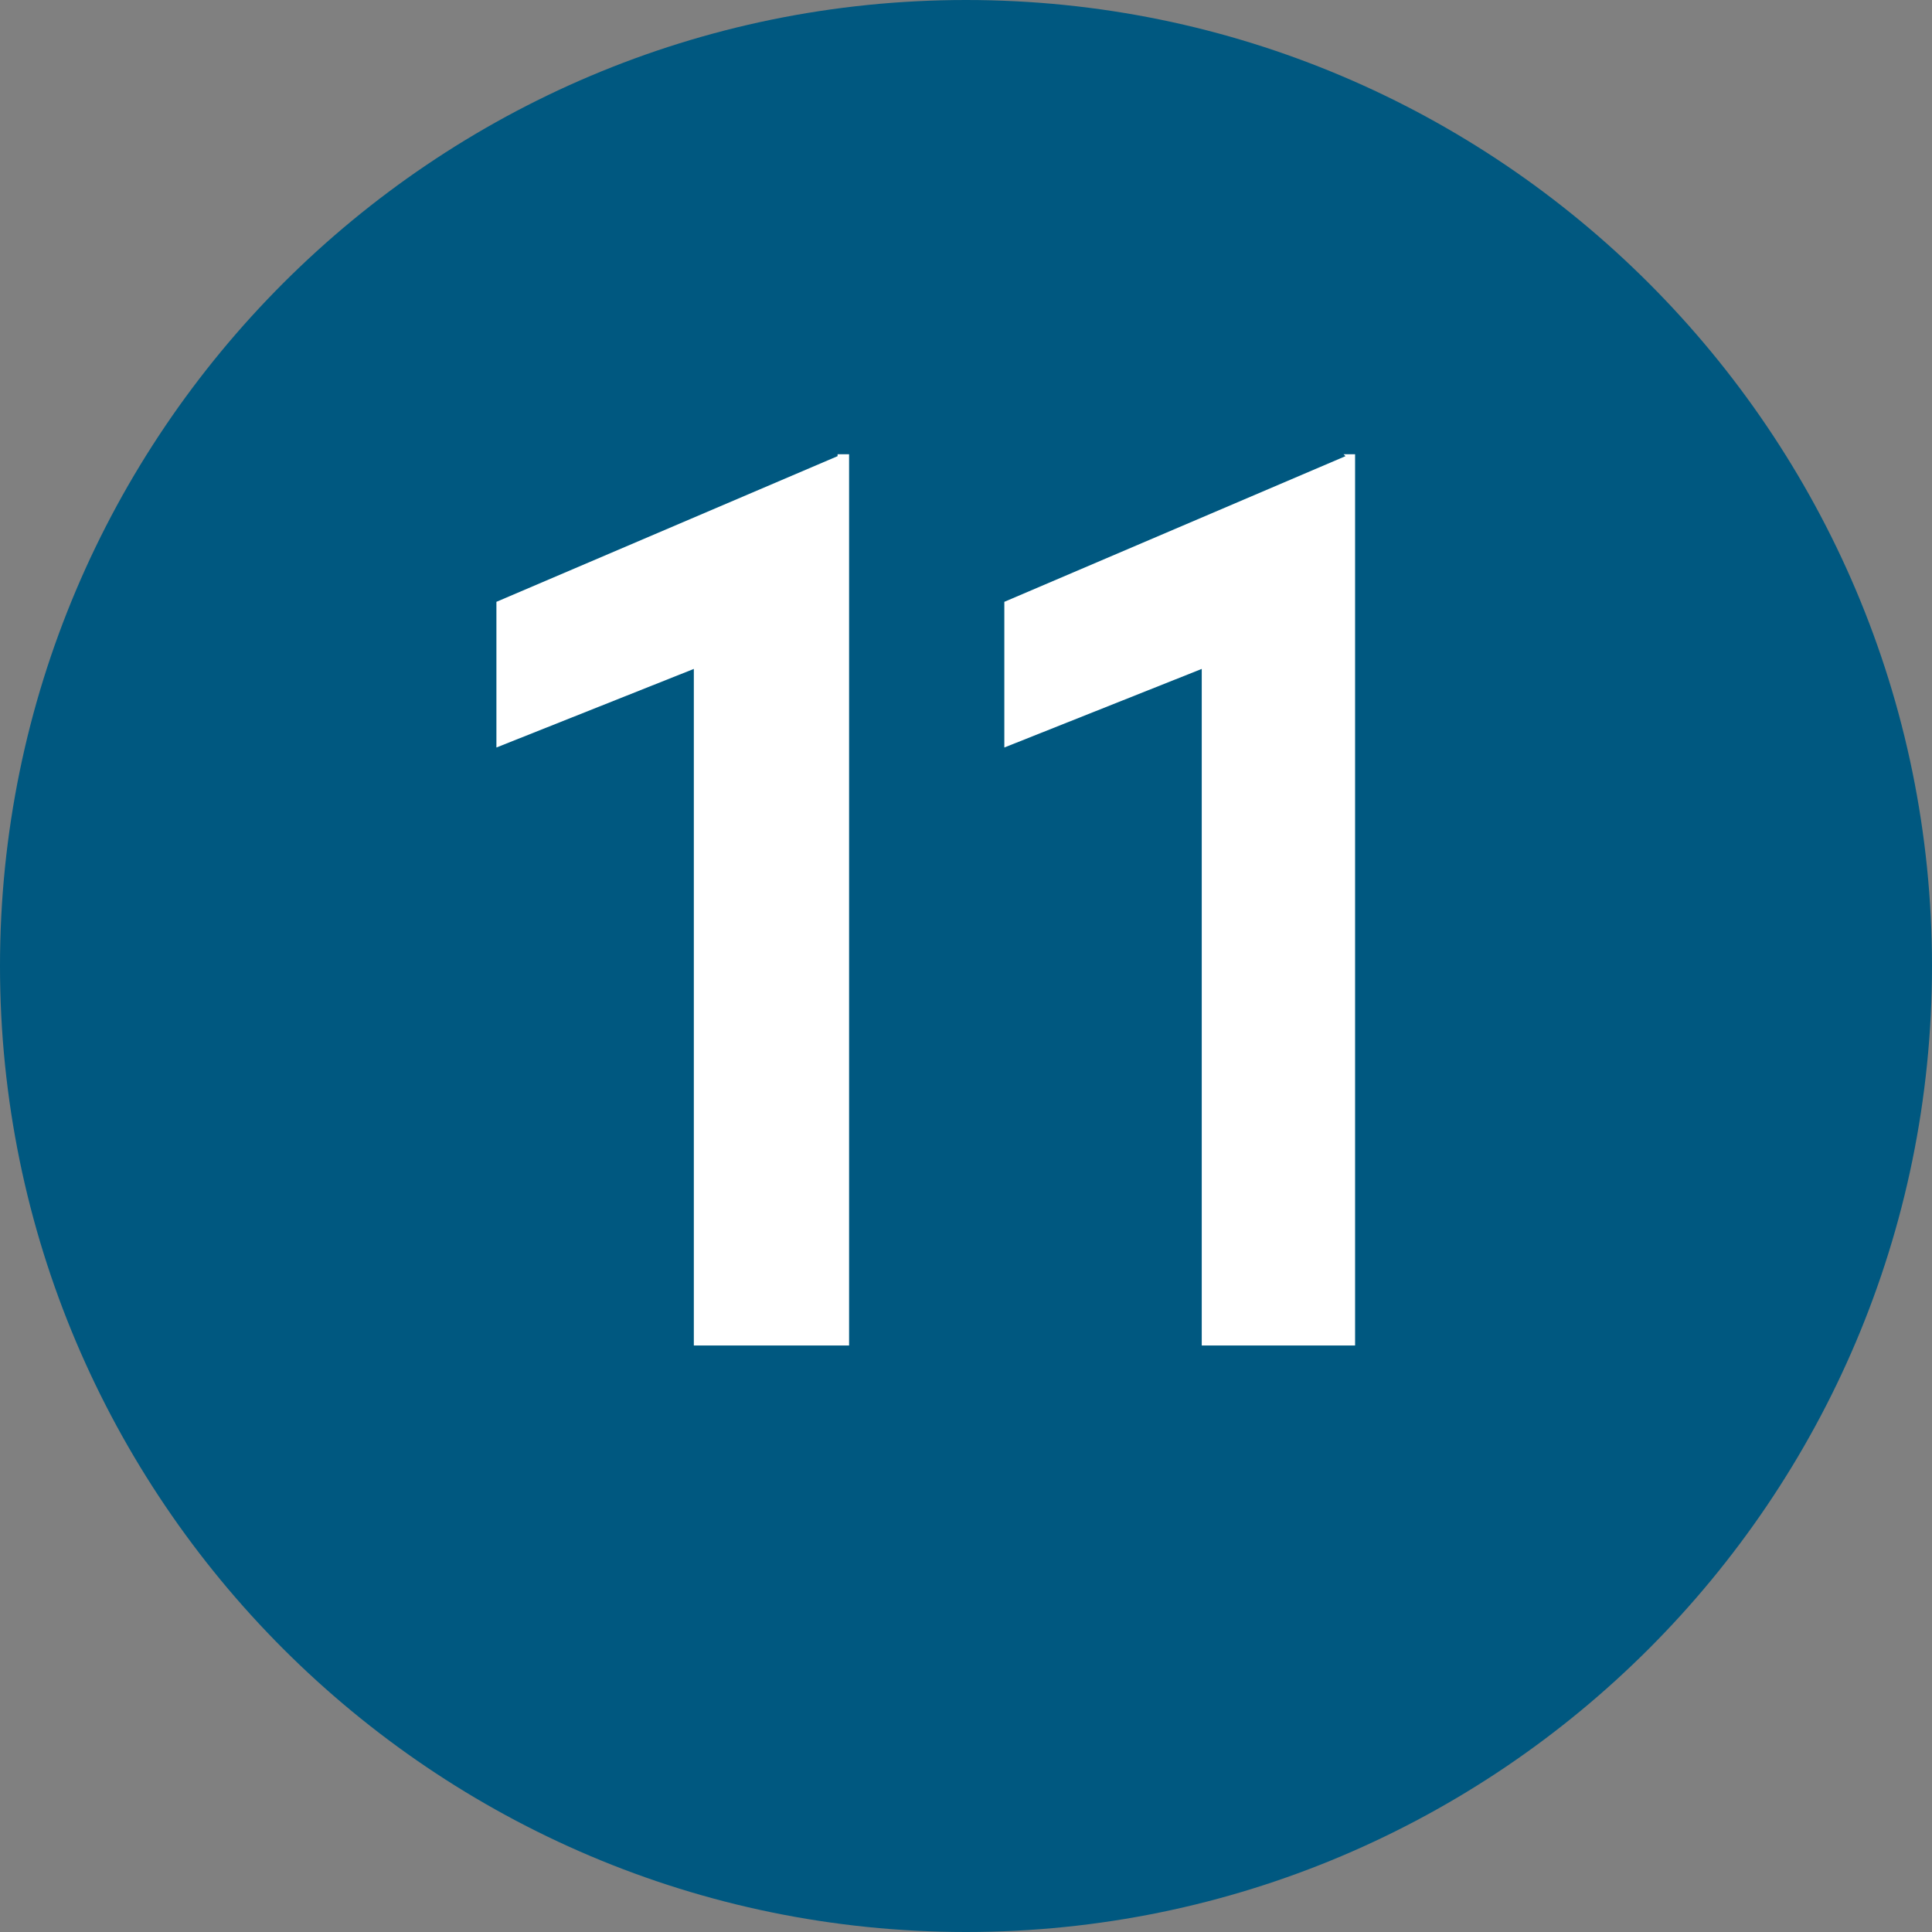
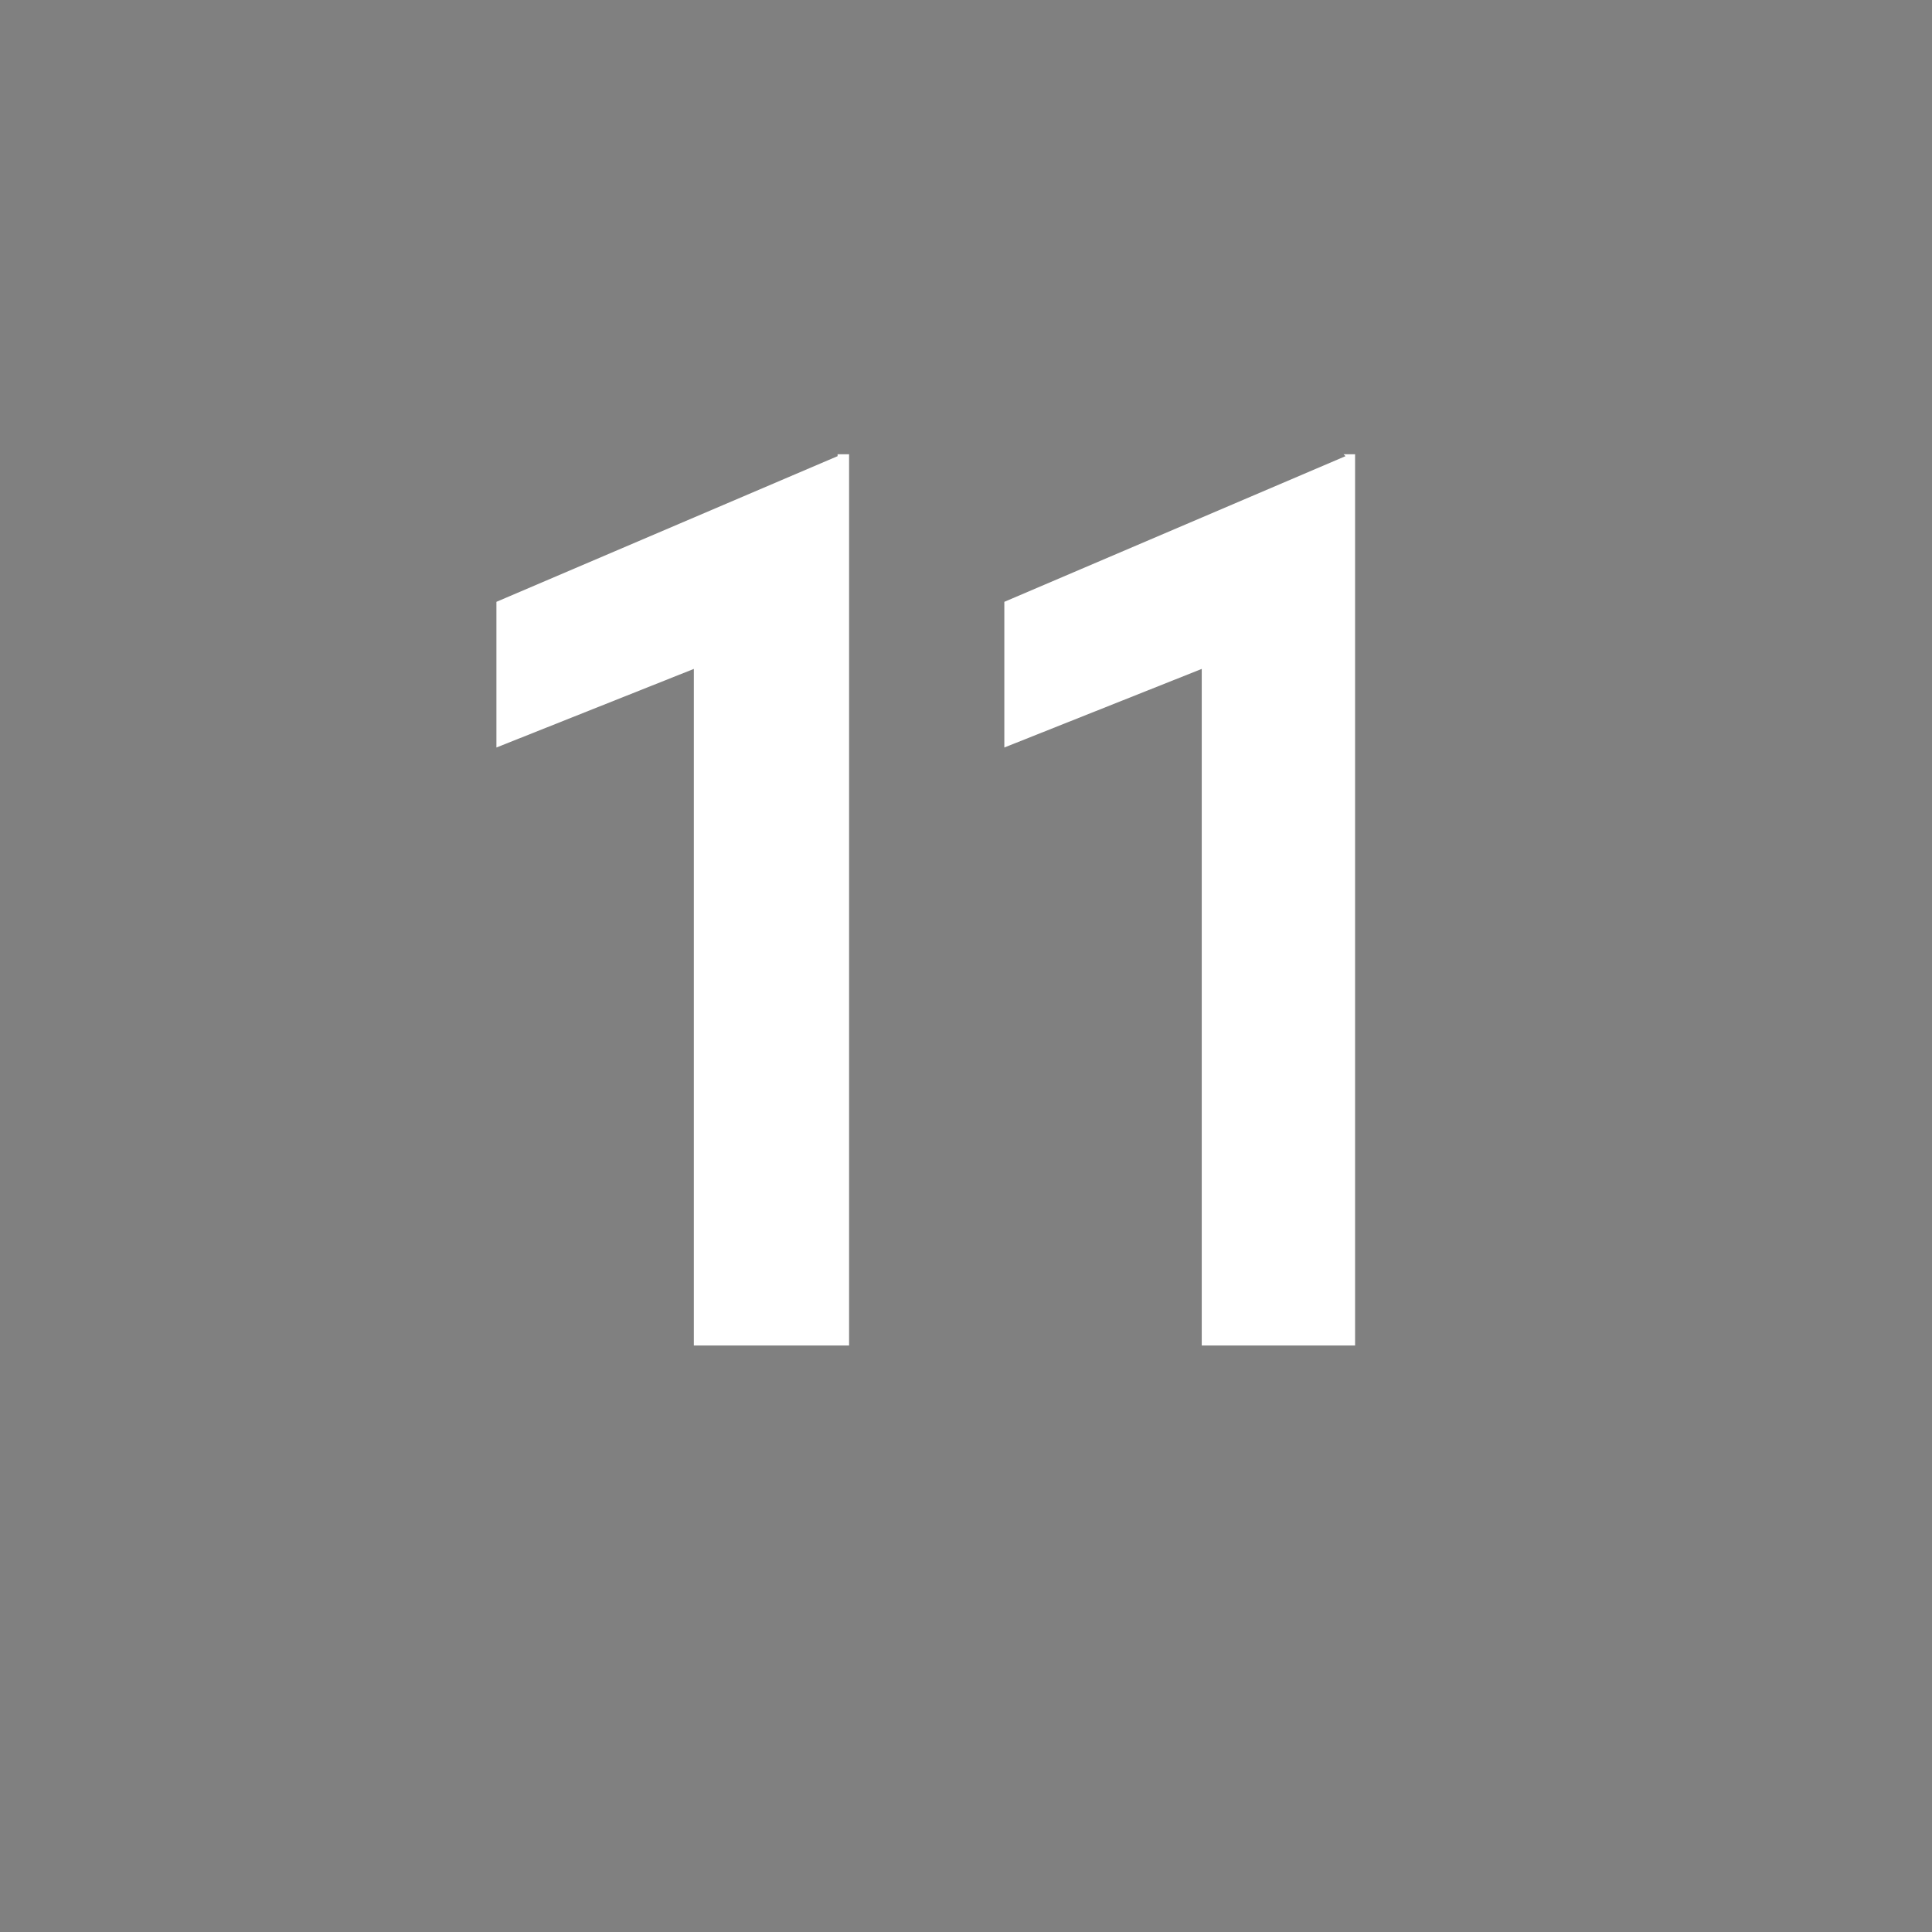
<svg xmlns="http://www.w3.org/2000/svg" id="Layer_2" viewBox="0 0 10.08 10.08">
  <rect x="0" y="0" width="10.08" height="10.08" fill="#808080" stroke="none" />
  <defs>
    <style>.cls-1{fill:#005880;}.cls-2{fill:#fff;}</style>
  </defs>
  <g id="Layer_1-2">
    <g>
-       <path class="cls-1" d="M5.04,10.08c2.78,0,5.04-2.26,5.04-5.04S7.82,0,5.04,0,0,2.26,0,5.04s2.26,5.04,5.04,5.04" />
      <g>
        <path class="cls-2" d="M4.37,2.37h.06V7.02h-.81V3.49l-1.03,.41v-.76l1.78-.76Z" />
        <path class="cls-2" d="M7.01,2.37h.06V7.02h-.8V3.49l-1.03,.41v-.76l1.78-.76Z" />
      </g>
    </g>
  </g>
</svg>